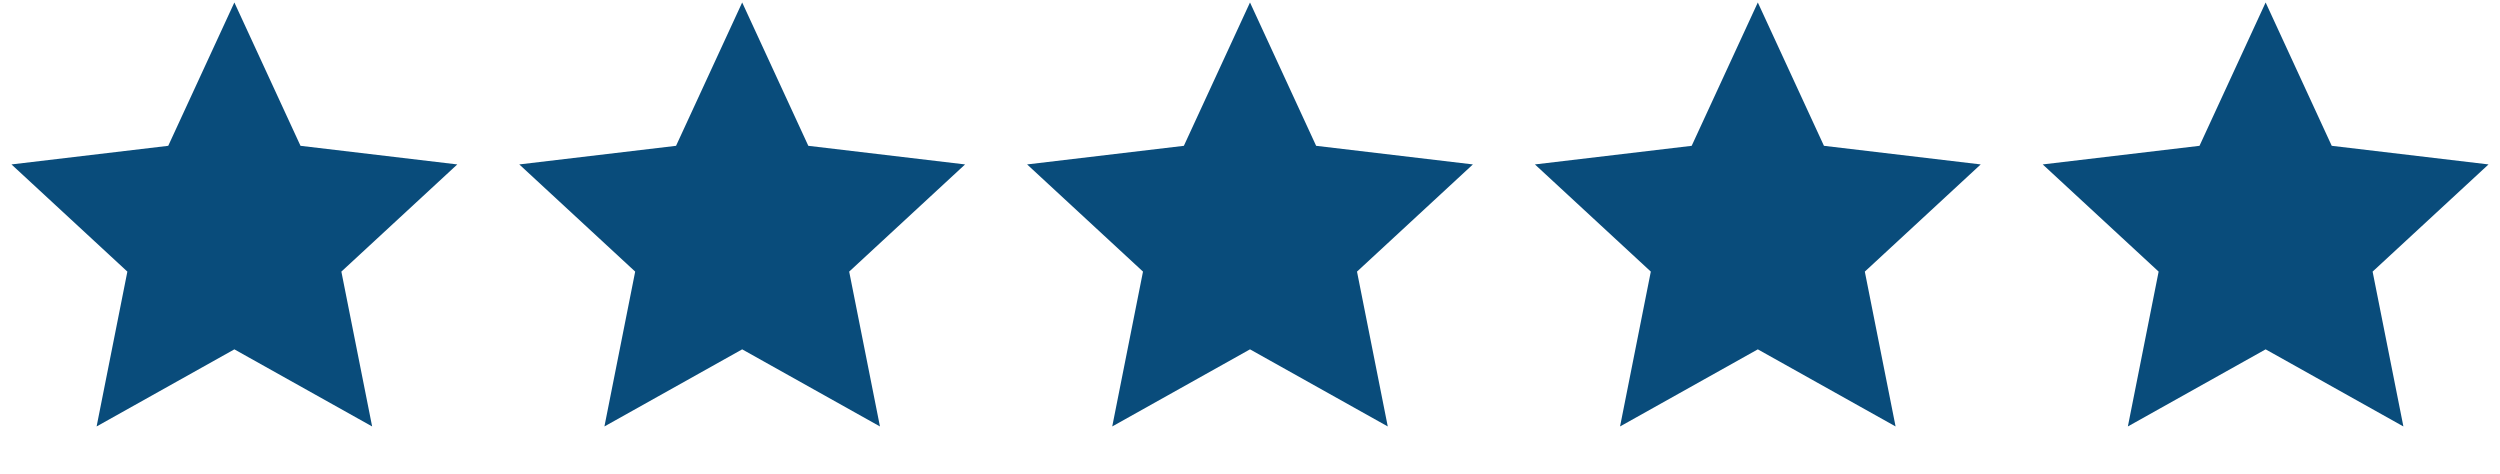
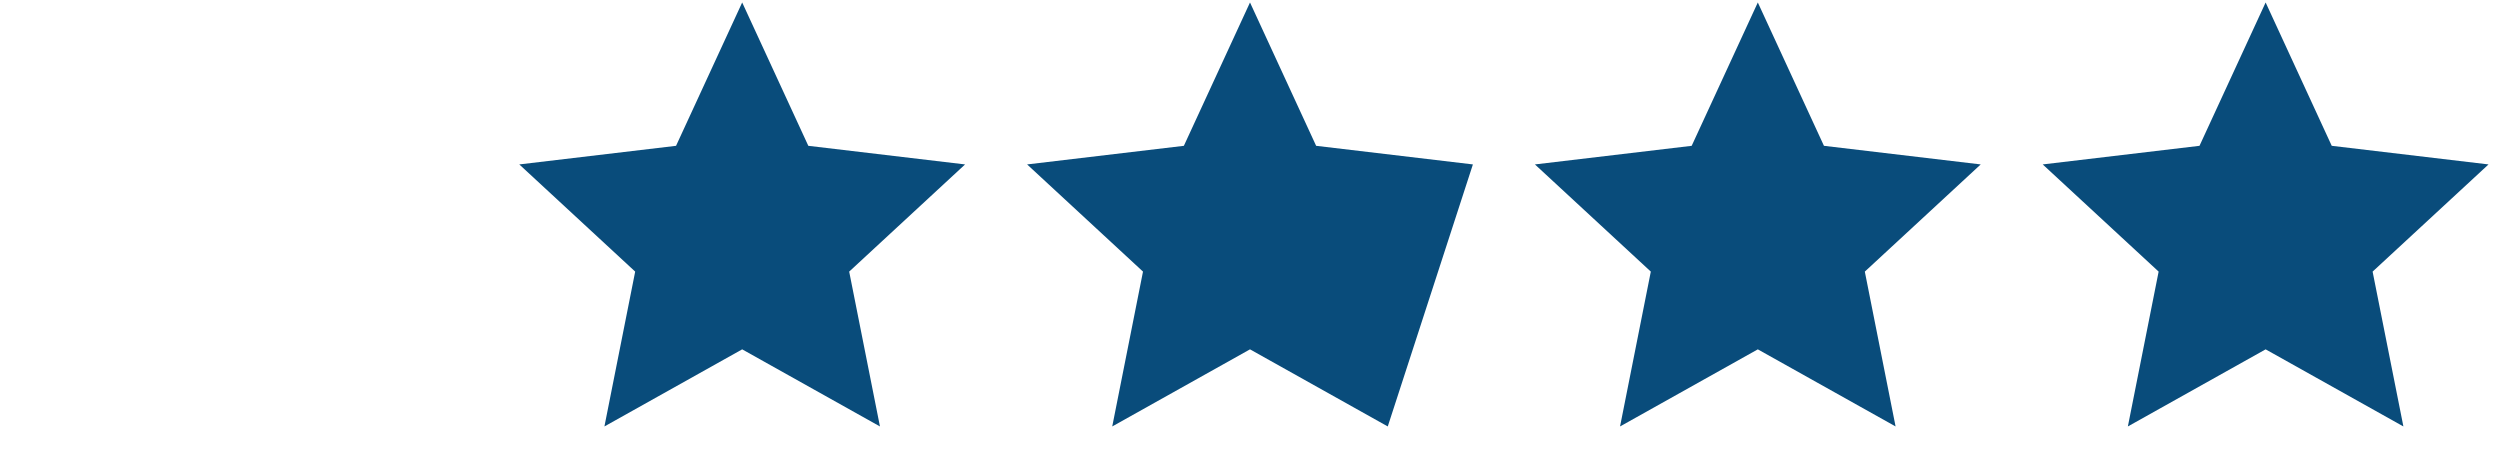
<svg xmlns="http://www.w3.org/2000/svg" width="95" height="18" viewBox="0 0 95 18" fill="none">
-   <path d="M8.906 0.094L11.419 5.541L17.377 6.248L12.972 10.321L14.141 16.205L8.906 13.275L3.671 16.205L4.84 10.321L0.436 6.248L6.393 5.541L8.906 0.094Z" fill="#094C7B" />
  <path d="M28.203 0.094L30.716 5.541L36.673 6.248L32.269 10.321L33.438 16.205L28.203 13.275L22.968 16.205L24.137 10.321L19.733 6.248L25.69 5.541L28.203 0.094Z" fill="#094C7B" />
-   <path d="M47.5 0.094L50.013 5.541L55.97 6.248L51.566 10.321L52.735 16.205L47.5 13.275L42.265 16.205L43.434 10.321L39.03 6.248L44.987 5.541L47.5 0.094Z" fill="#094C7B" />
+   <path d="M47.5 0.094L50.013 5.541L55.97 6.248L52.735 16.205L47.5 13.275L42.265 16.205L43.434 10.321L39.03 6.248L44.987 5.541L47.5 0.094Z" fill="#094C7B" />
  <path d="M66.797 0.094L69.31 5.541L75.267 6.248L70.863 10.321L72.032 16.205L66.797 13.275L61.562 16.205L62.731 10.321L58.327 6.248L64.284 5.541L66.797 0.094Z" fill="#094C7B" />
  <path d="M86.094 0.094L88.606 5.541L94.564 6.248L90.159 10.321L91.329 16.205L86.094 13.275L80.859 16.205L82.028 10.321L77.623 6.248L83.581 5.541L86.094 0.094Z" fill="#094C7B" />
</svg>